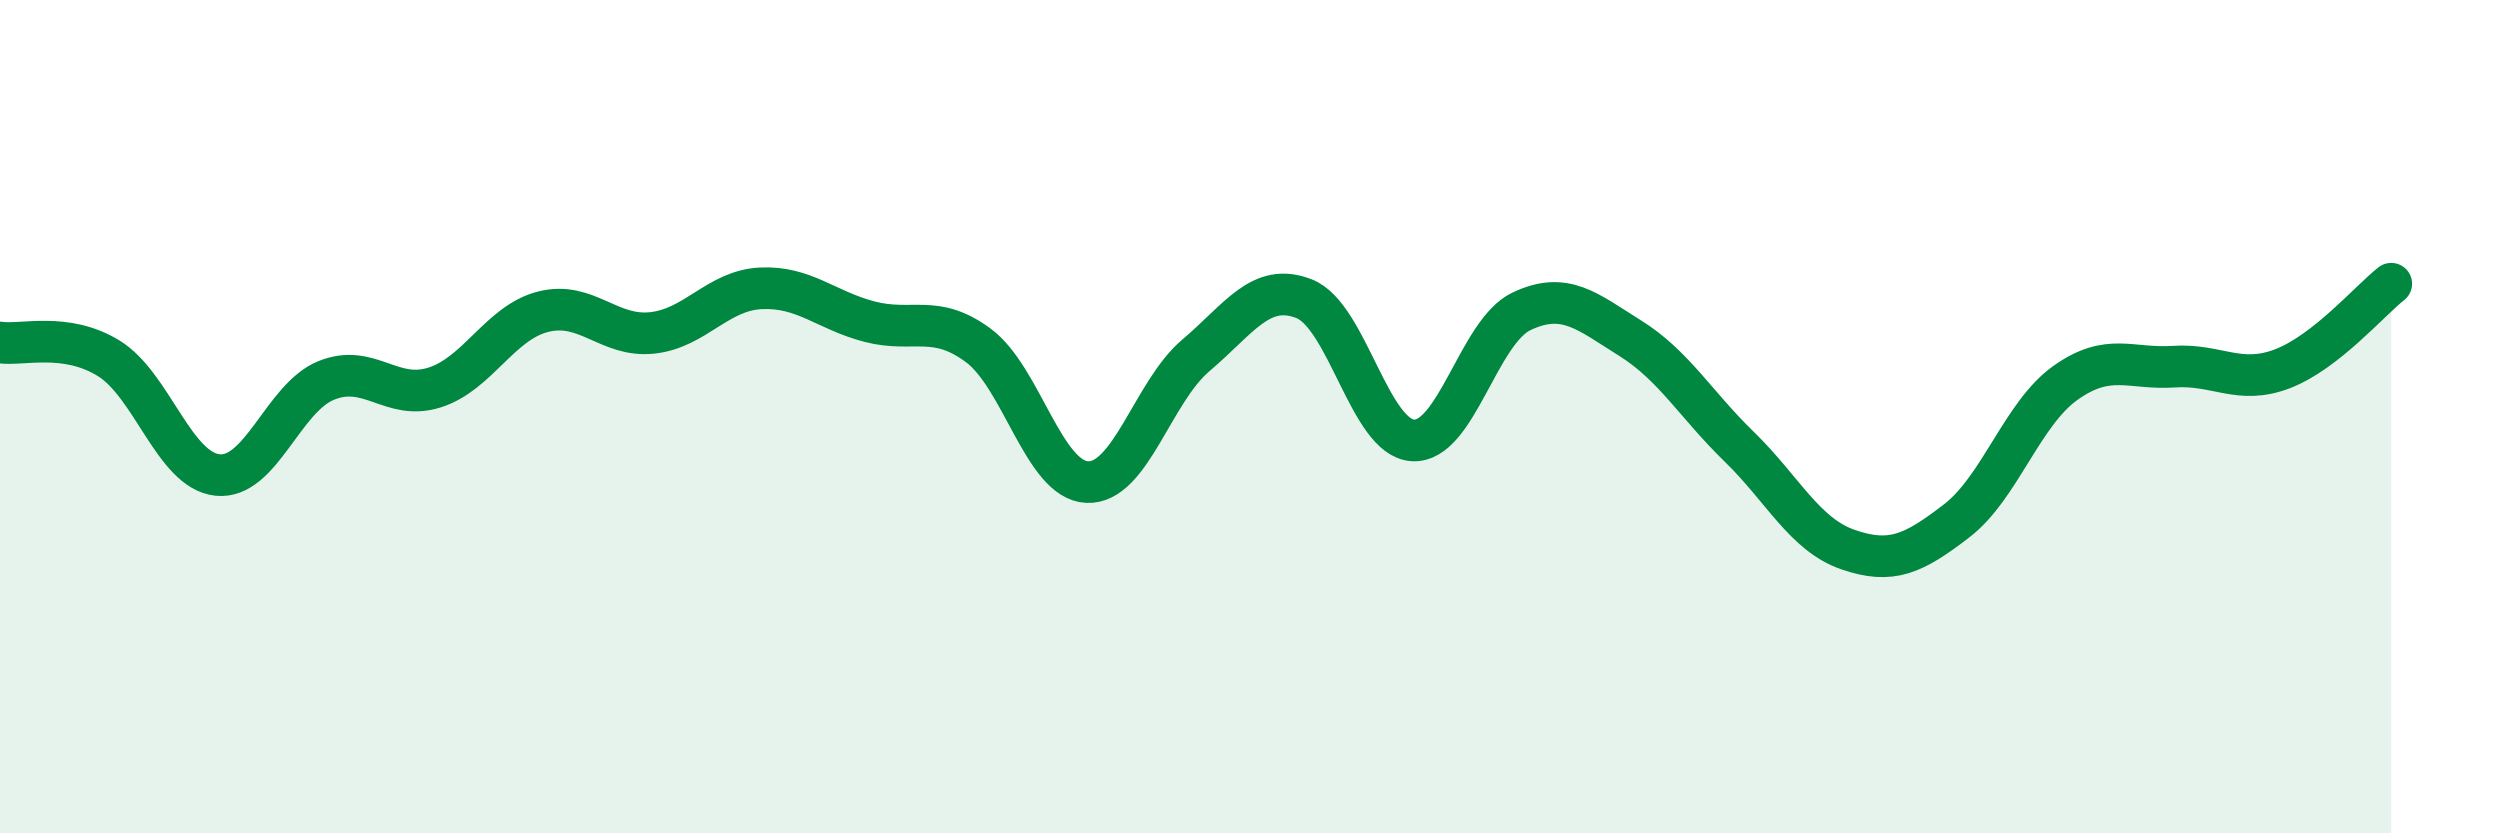
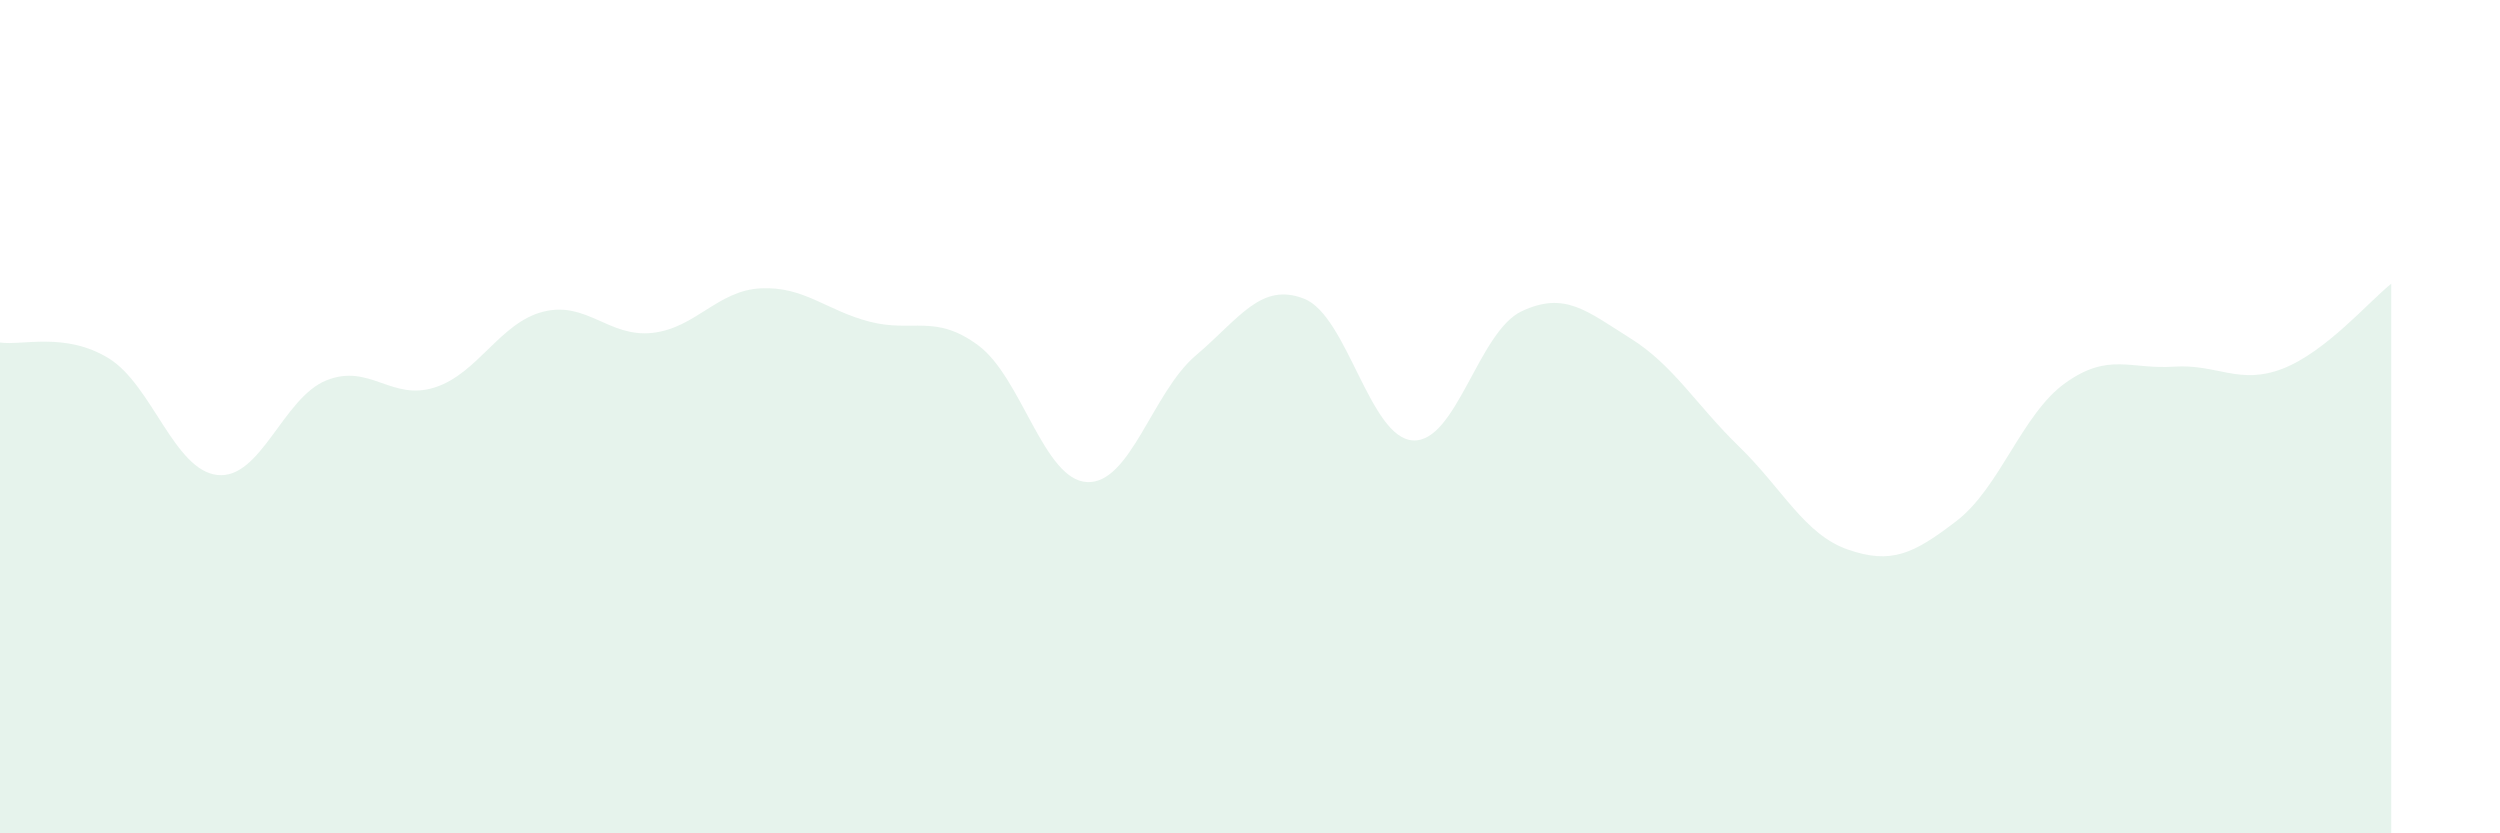
<svg xmlns="http://www.w3.org/2000/svg" width="60" height="20" viewBox="0 0 60 20">
  <path d="M 0,8.22 C 0.52,8.3 1.57,7.96 2.61,8.6 C 3.65,9.24 4.18,11.29 5.22,11.4 C 6.26,11.51 6.79,9.55 7.83,9.13 C 8.87,8.71 9.39,9.63 10.43,9.3 C 11.47,8.97 12,7.74 13.04,7.48 C 14.08,7.22 14.61,8.1 15.65,7.99 C 16.69,7.88 17.22,6.97 18.26,6.92 C 19.3,6.87 19.83,7.45 20.87,7.72 C 21.91,7.99 22.44,7.52 23.48,8.29 C 24.52,9.06 25.05,11.52 26.09,11.57 C 27.13,11.62 27.66,9.41 28.7,8.53 C 29.74,7.65 30.26,6.76 31.3,7.17 C 32.34,7.58 32.87,10.51 33.91,10.57 C 34.95,10.63 35.48,7.96 36.52,7.47 C 37.56,6.98 38.09,7.47 39.13,8.12 C 40.17,8.77 40.7,9.71 41.74,10.72 C 42.78,11.73 43.31,12.83 44.35,13.19 C 45.39,13.55 45.92,13.3 46.96,12.5 C 48,11.7 48.53,9.93 49.57,9.19 C 50.61,8.45 51.13,8.87 52.17,8.8 C 53.21,8.73 53.74,9.25 54.78,8.85 C 55.82,8.45 56.87,7.22 57.39,6.81L57.39 20L0 20Z" fill="#008740" opacity="0.1" stroke-linecap="round" stroke-linejoin="round" />
-   <path d="M 0,8.22 C 0.52,8.3 1.57,7.96 2.61,8.6 C 3.65,9.24 4.18,11.29 5.22,11.4 C 6.26,11.51 6.79,9.55 7.83,9.13 C 8.87,8.71 9.39,9.63 10.43,9.3 C 11.47,8.97 12,7.74 13.04,7.48 C 14.08,7.22 14.61,8.1 15.65,7.99 C 16.69,7.88 17.22,6.97 18.26,6.92 C 19.3,6.87 19.83,7.45 20.87,7.72 C 21.91,7.99 22.44,7.52 23.48,8.29 C 24.52,9.06 25.05,11.52 26.09,11.57 C 27.13,11.62 27.66,9.41 28.7,8.53 C 29.74,7.65 30.26,6.76 31.3,7.17 C 32.34,7.58 32.87,10.51 33.91,10.57 C 34.95,10.63 35.48,7.96 36.52,7.47 C 37.56,6.98 38.09,7.47 39.13,8.12 C 40.17,8.77 40.7,9.71 41.74,10.72 C 42.78,11.73 43.31,12.83 44.35,13.19 C 45.39,13.55 45.92,13.3 46.96,12.5 C 48,11.7 48.53,9.93 49.57,9.19 C 50.61,8.45 51.13,8.87 52.17,8.8 C 53.21,8.73 53.74,9.25 54.78,8.85 C 55.82,8.45 56.87,7.22 57.39,6.81" stroke="#008740" stroke-width="1" fill="none" stroke-linecap="round" stroke-linejoin="round" />
</svg>